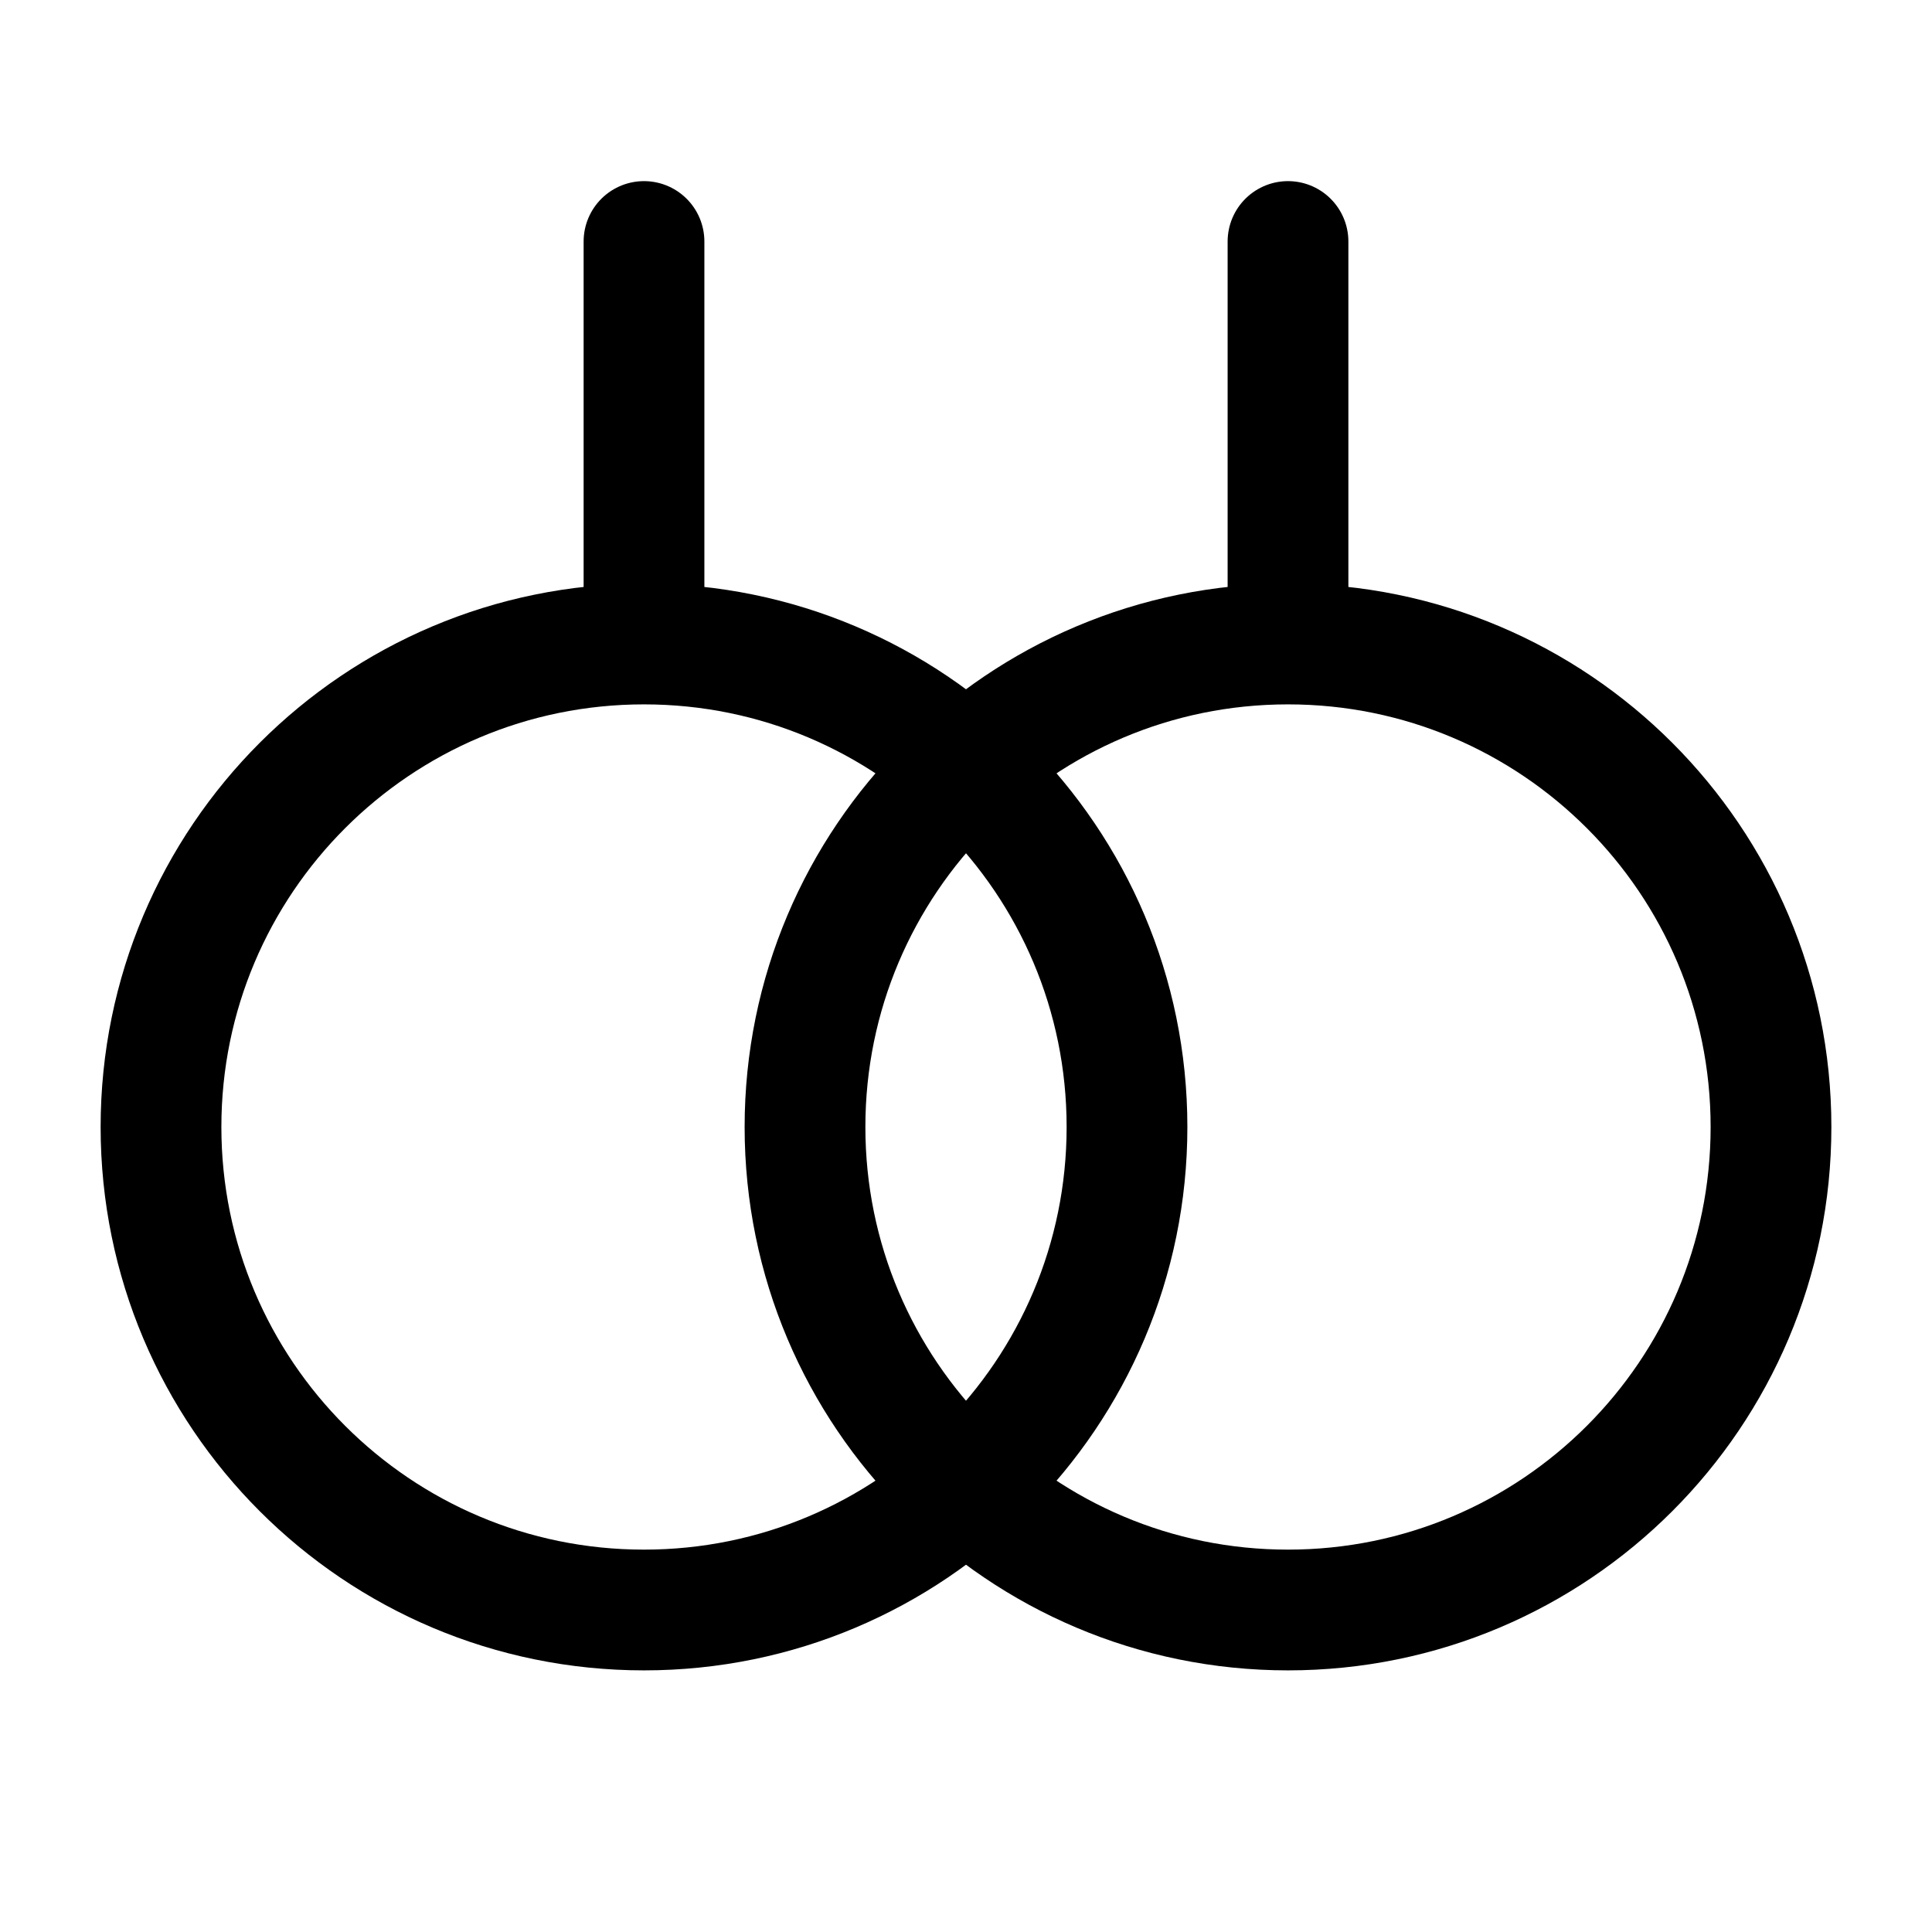
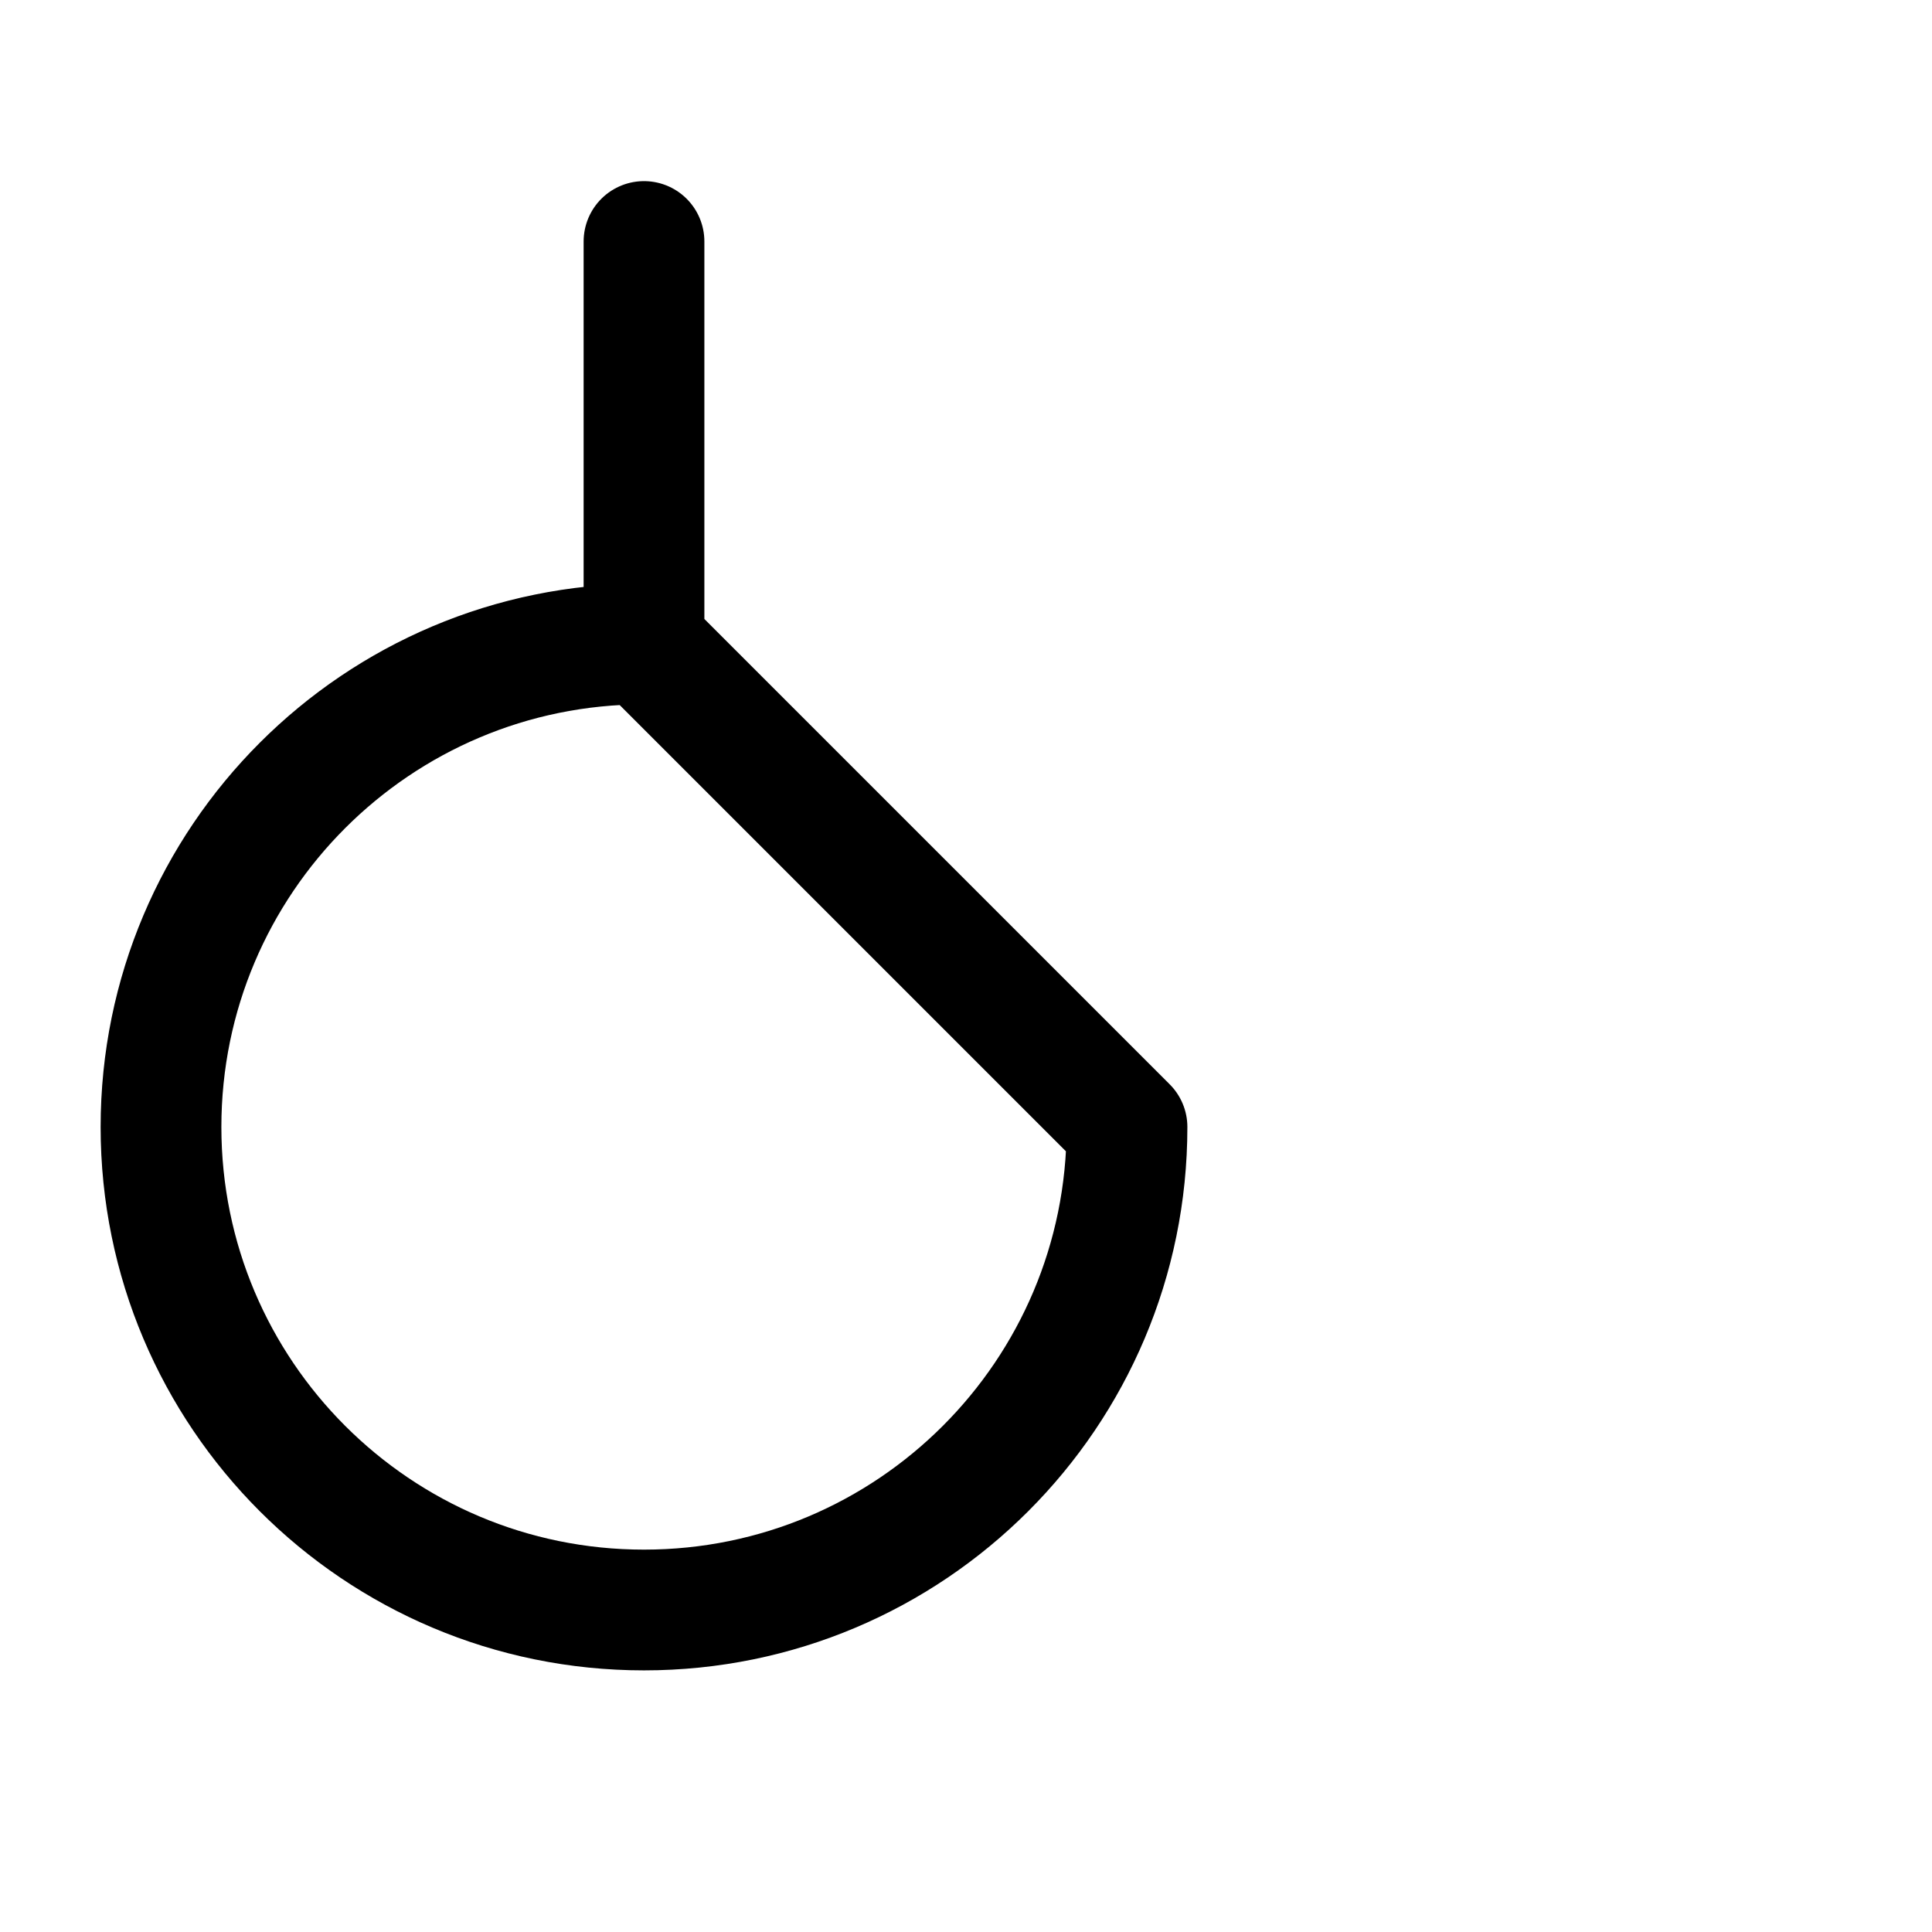
<svg xmlns="http://www.w3.org/2000/svg" width="24px" height="24px" stroke-width="1.5" viewBox="0 0 24 24" fill="none" color="#000000">
-   <path d="M8 8C4.686 8 2 10.686 2 14C2 17.314 4.686 20 8 20C11.314 20 14 17.314 14 14C14 10.686 11.314 8 8 8ZM8 8V3" stroke="#000000" stroke-width="1.5" stroke-linecap="round" stroke-linejoin="round" />
-   <path d="M16 8C12.686 8 10 10.686 10 14C10 17.314 12.686 20 16 20C19.314 20 22 17.314 22 14C22 10.686 19.314 8 16 8ZM16 8V3" stroke="#000000" stroke-width="1.5" stroke-linecap="round" stroke-linejoin="round" />
+   <path d="M8 8C4.686 8 2 10.686 2 14C2 17.314 4.686 20 8 20C11.314 20 14 17.314 14 14ZM8 8V3" stroke="#000000" stroke-width="1.5" stroke-linecap="round" stroke-linejoin="round" />
</svg>